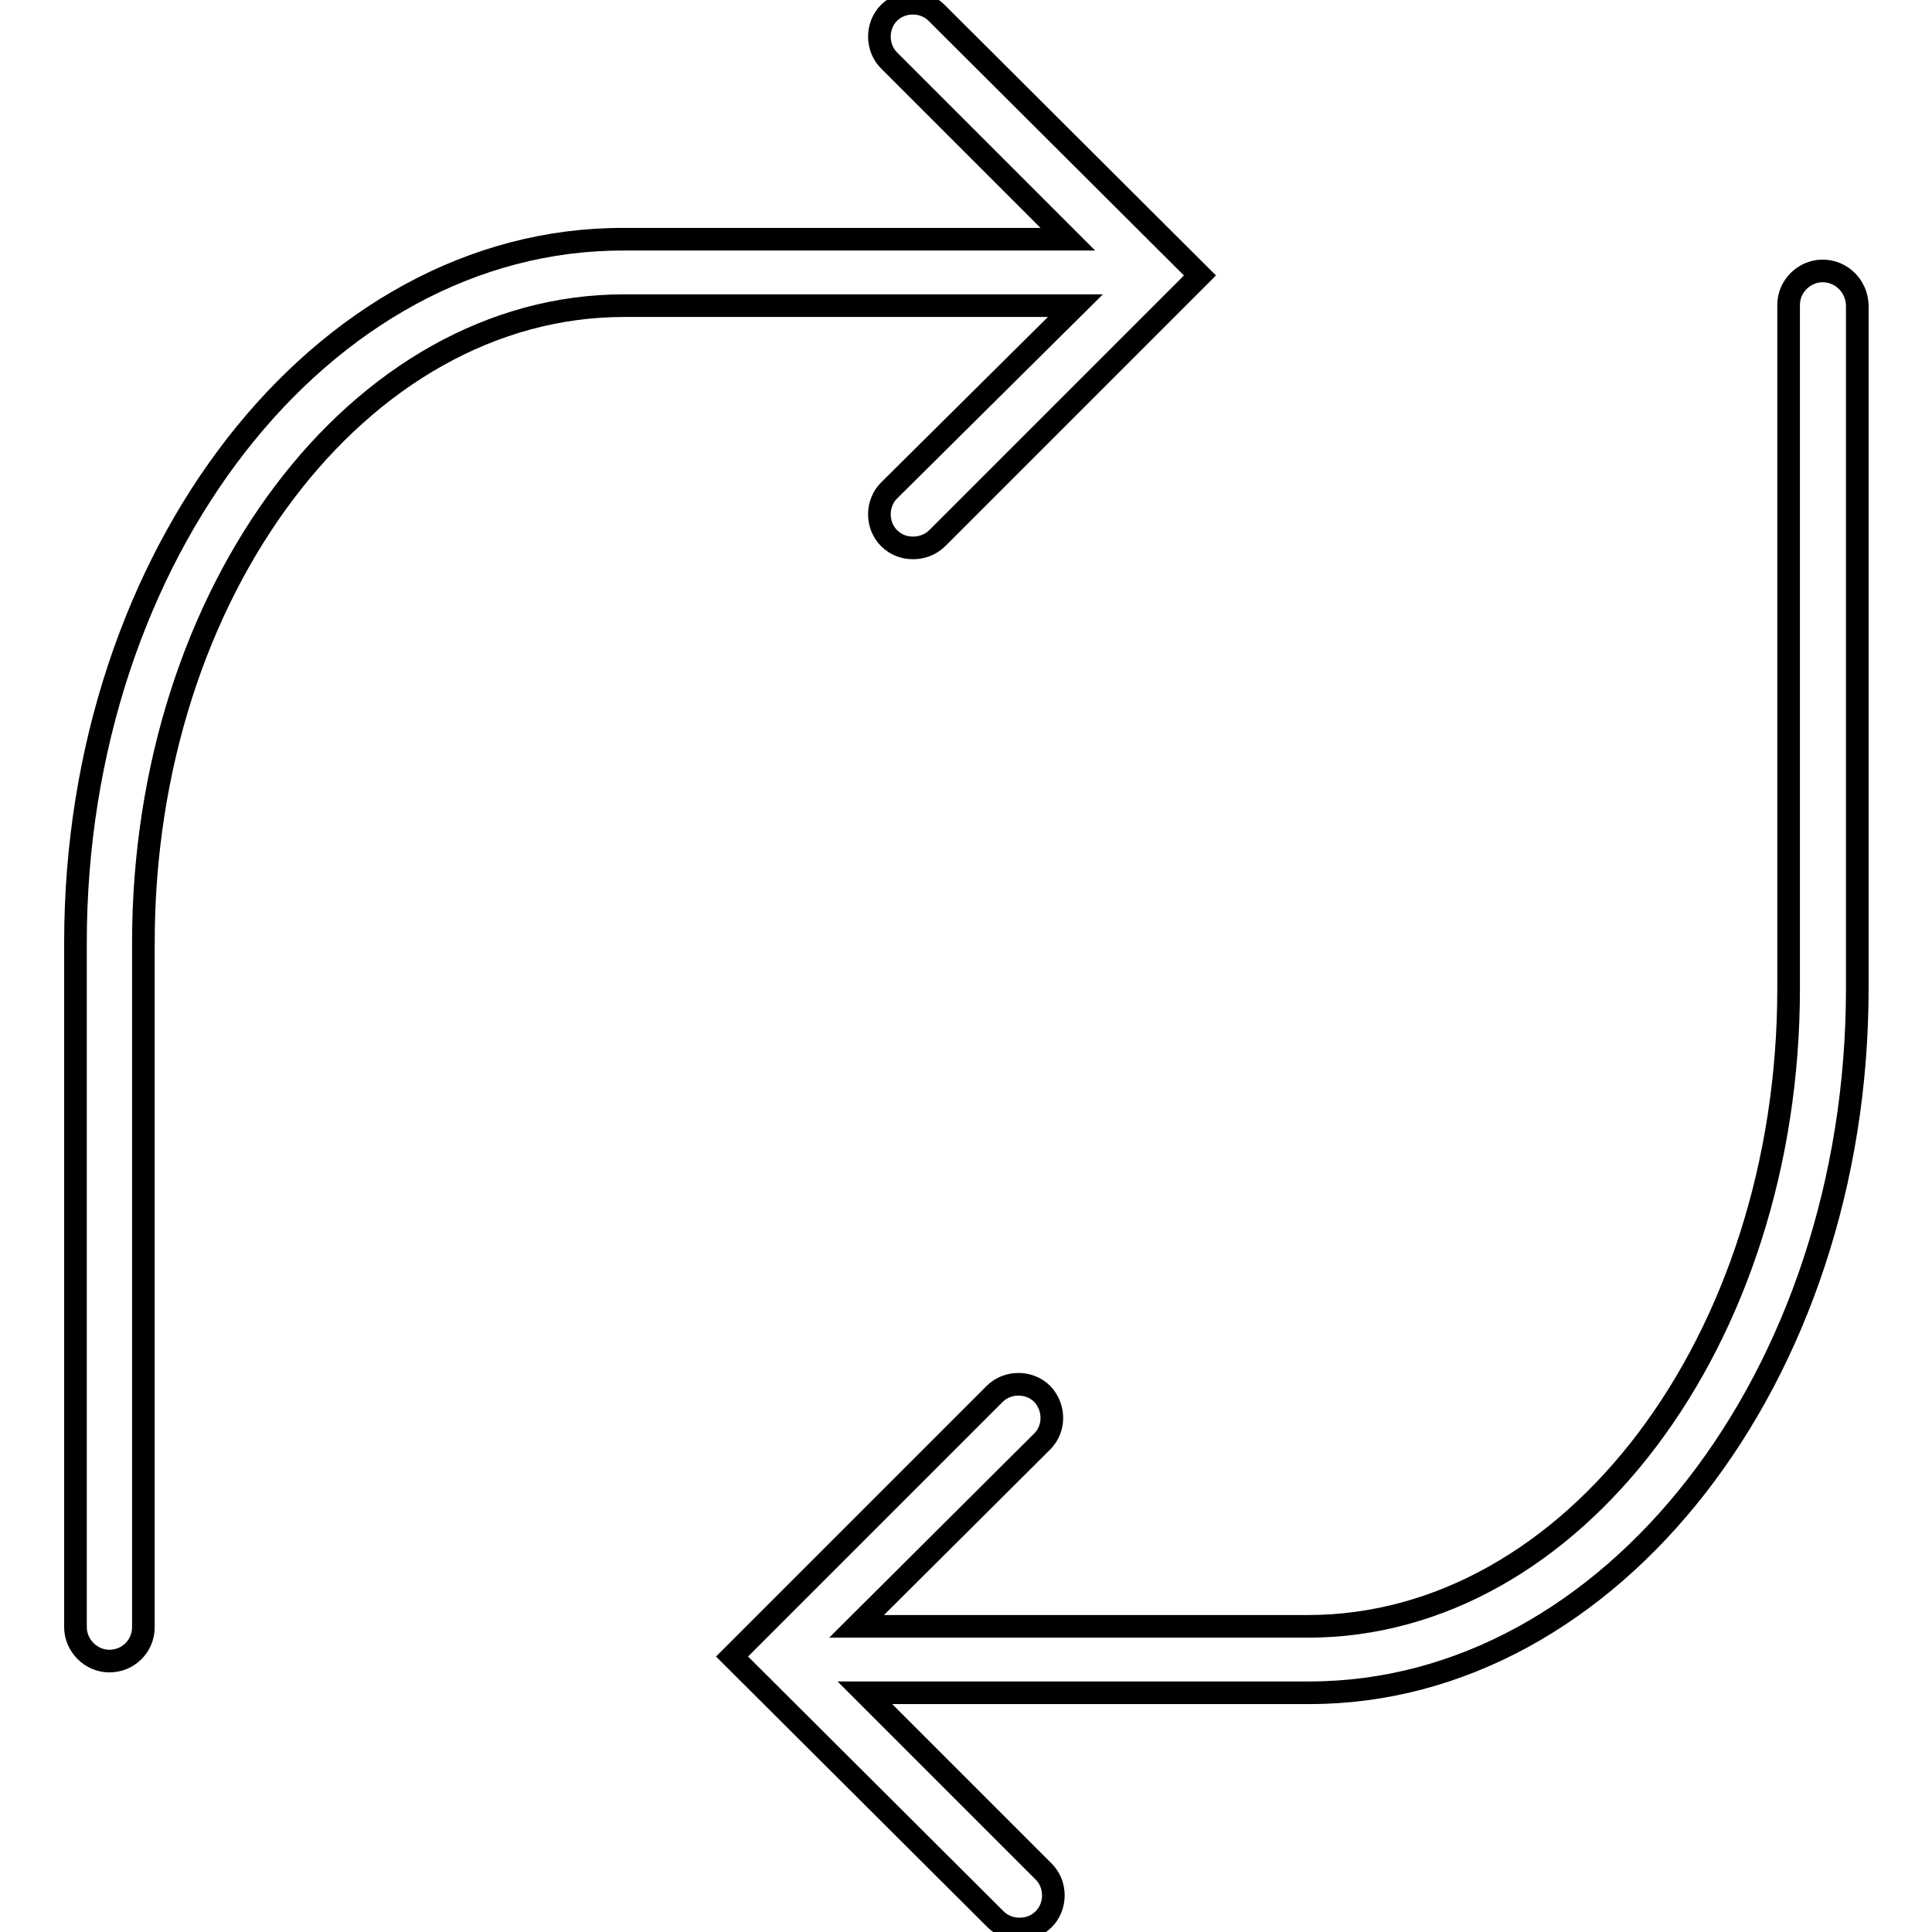
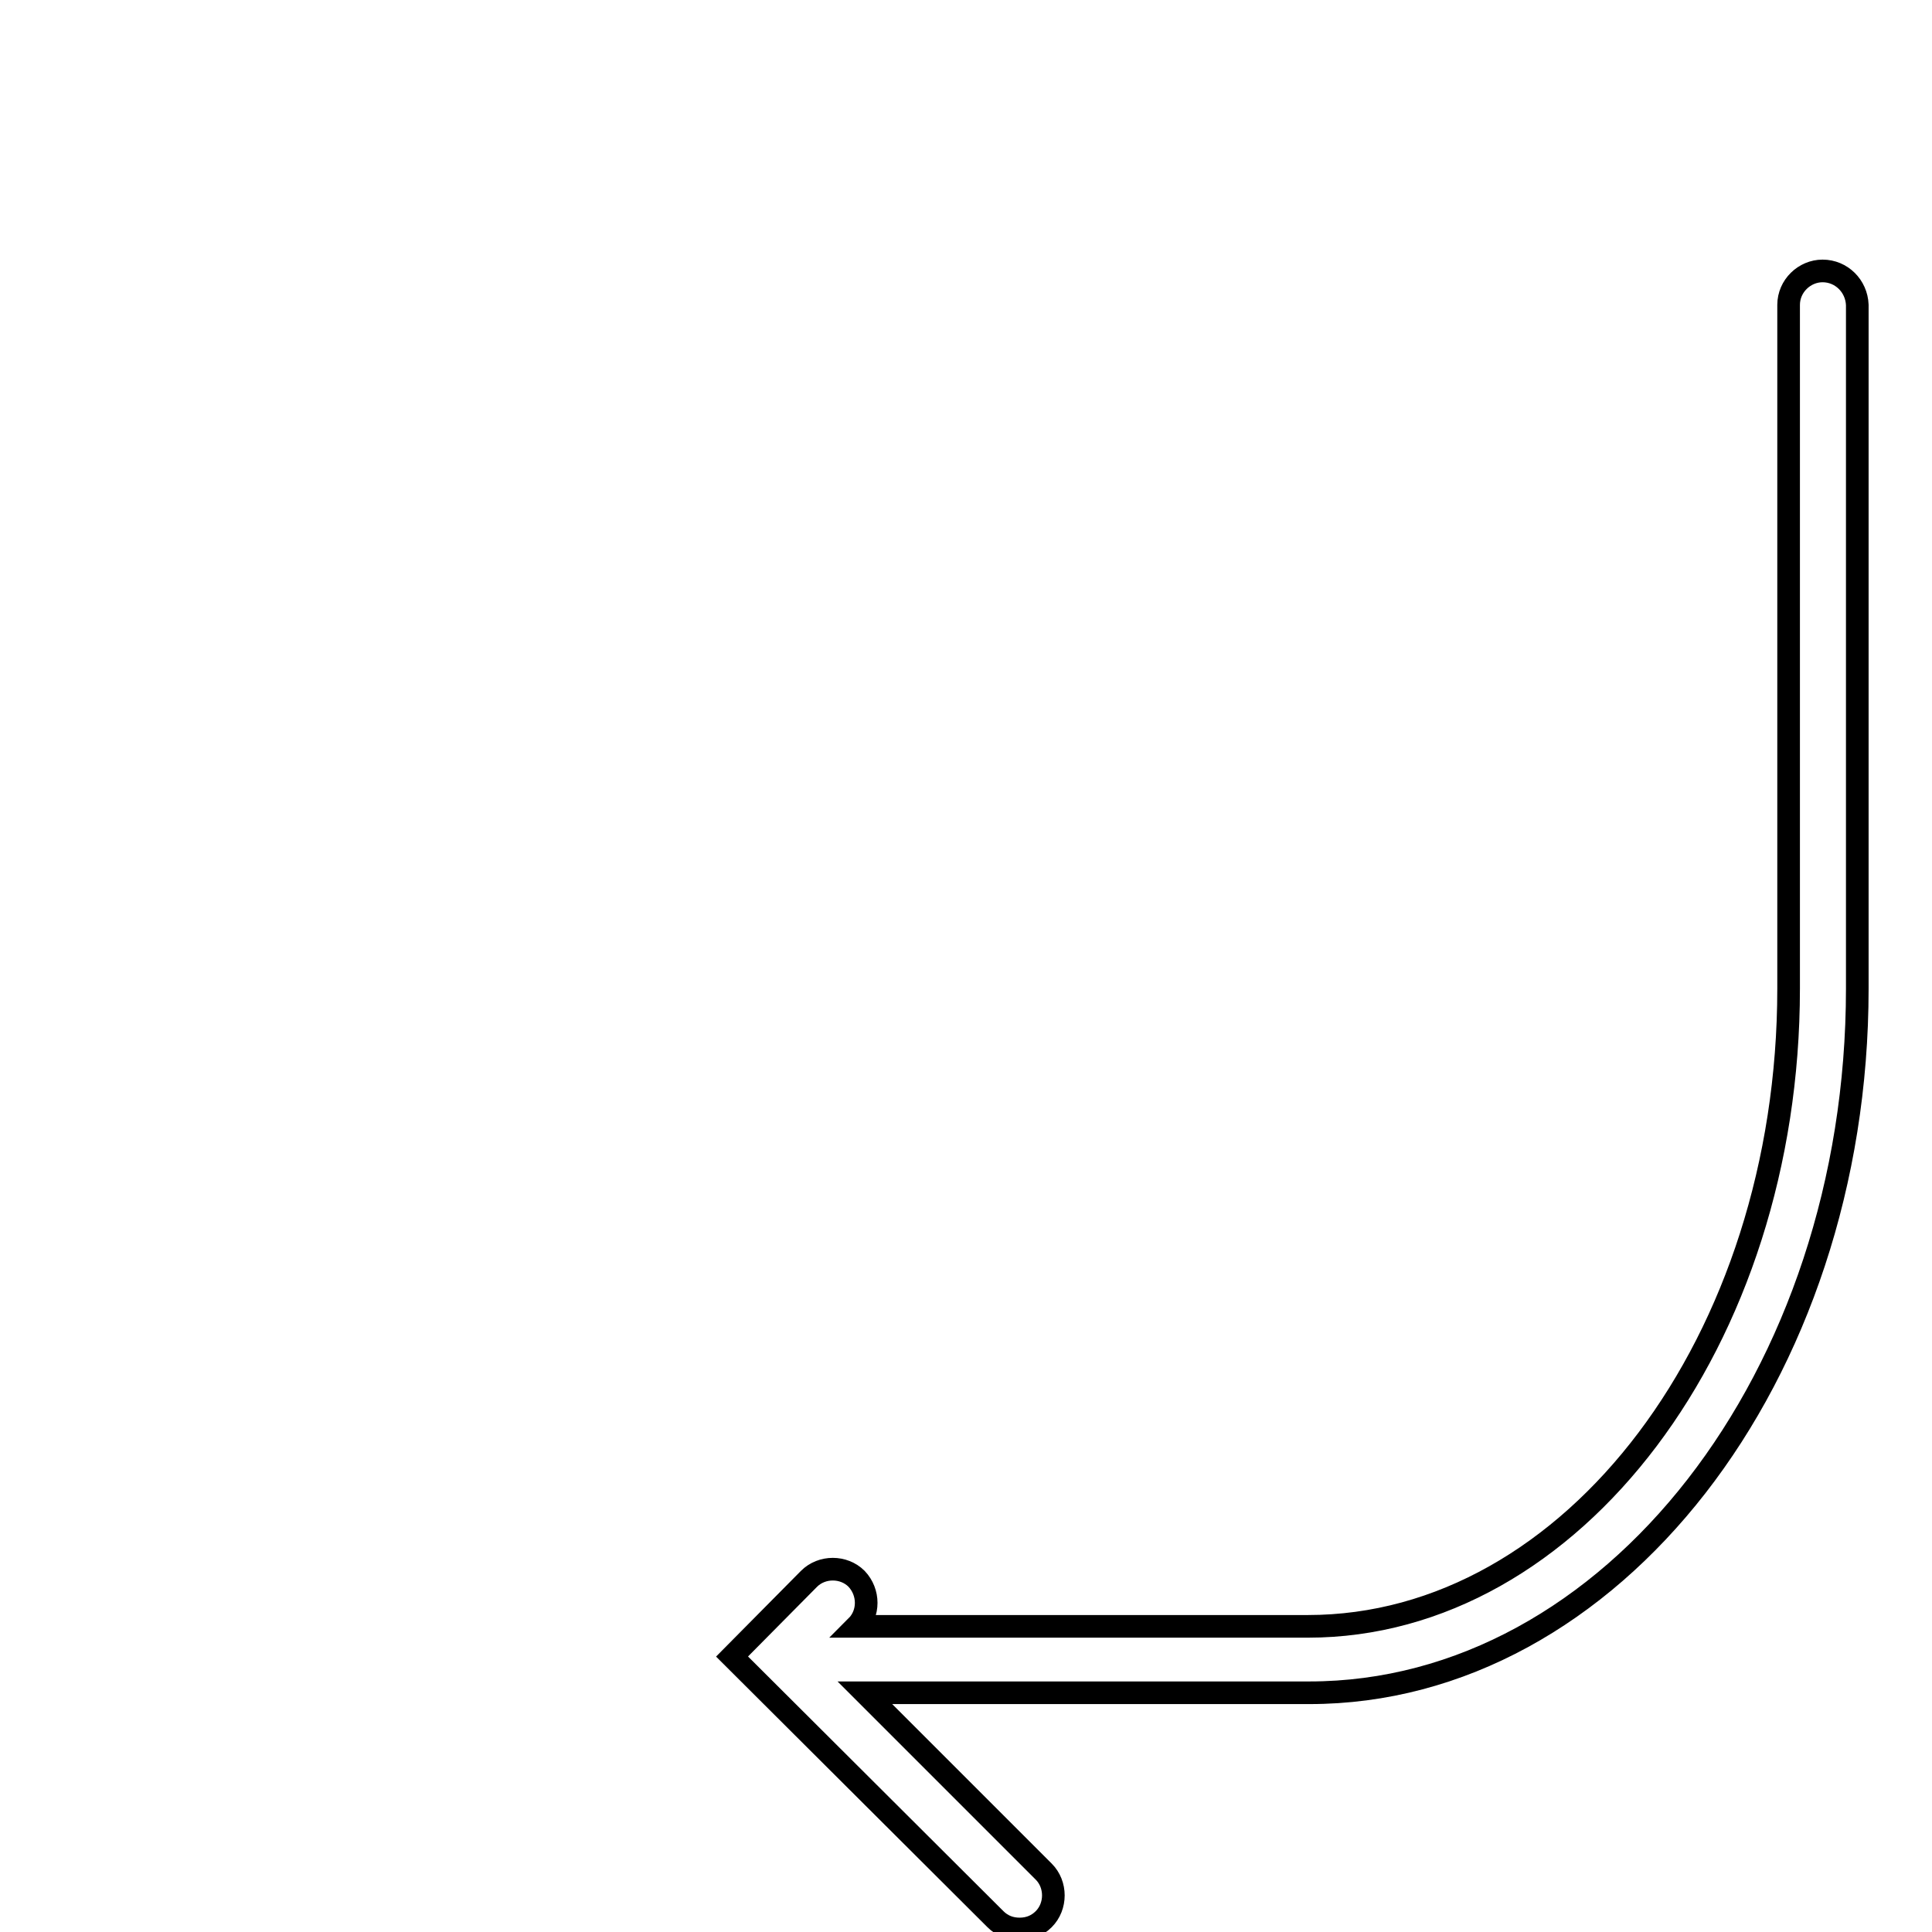
<svg xmlns="http://www.w3.org/2000/svg" version="1.1" x="0px" y="0px" viewBox="0 0 256 256" enable-background="new 0 0 256 256" xml:space="preserve">
  <g>
    <g>
      <g>
        <g>
-           <path stroke-width="3" fill-opacity="0" stroke="#000000" d="M117.8,65c-1.7,1.7-1.7,4.6,0,6.3c0.9,0.9,2,1.3,3.2,1.3c1.1,0,2.3-0.4,3.2-1.3L159,36.5L124.1,1.7c-1.7-1.7-4.6-1.7-6.3,0c-1.7,1.7-1.7,4.6,0,6.3l23.7,23.7H82.6C42.6,31.6,10,73.5,10,124.9v90.7c0,2.4,2,4.5,4.5,4.5s4.5-2,4.5-4.5v-90.7c0-46.6,28.6-84.4,63.7-84.4h59.8L117.8,65z" />
-           <path stroke-width="3" fill-opacity="0" stroke="#000000" d="M241.5,35.9c-2.4,0-4.5,2-4.5,4.5V131c0,46.6-28.6,84.5-63.7,84.5h-59.8l24.6-24.5c1.7-1.7,1.7-4.5,0-6.3c-1.7-1.7-4.6-1.7-6.3,0L97,219.5l34.9,34.8c0.9,0.9,2,1.3,3.2,1.3s2.3-0.4,3.2-1.3c1.7-1.7,1.7-4.6,0-6.3l-23.7-23.7h58.9c40,0,72.6-41.9,72.6-93.3V40.4C246,37.9,244,35.9,241.5,35.9z" />
+           <path stroke-width="3" fill-opacity="0" stroke="#000000" d="M241.5,35.9c-2.4,0-4.5,2-4.5,4.5V131c0,46.6-28.6,84.5-63.7,84.5h-59.8c1.7-1.7,1.7-4.5,0-6.3c-1.7-1.7-4.6-1.7-6.3,0L97,219.5l34.9,34.8c0.9,0.9,2,1.3,3.2,1.3s2.3-0.4,3.2-1.3c1.7-1.7,1.7-4.6,0-6.3l-23.7-23.7h58.9c40,0,72.6-41.9,72.6-93.3V40.4C246,37.9,244,35.9,241.5,35.9z" />
        </g>
      </g>
      <g />
      <g />
      <g />
      <g />
      <g />
      <g />
      <g />
      <g />
      <g />
      <g />
      <g />
      <g />
      <g />
      <g />
      <g />
    </g>
  </g>
</svg>